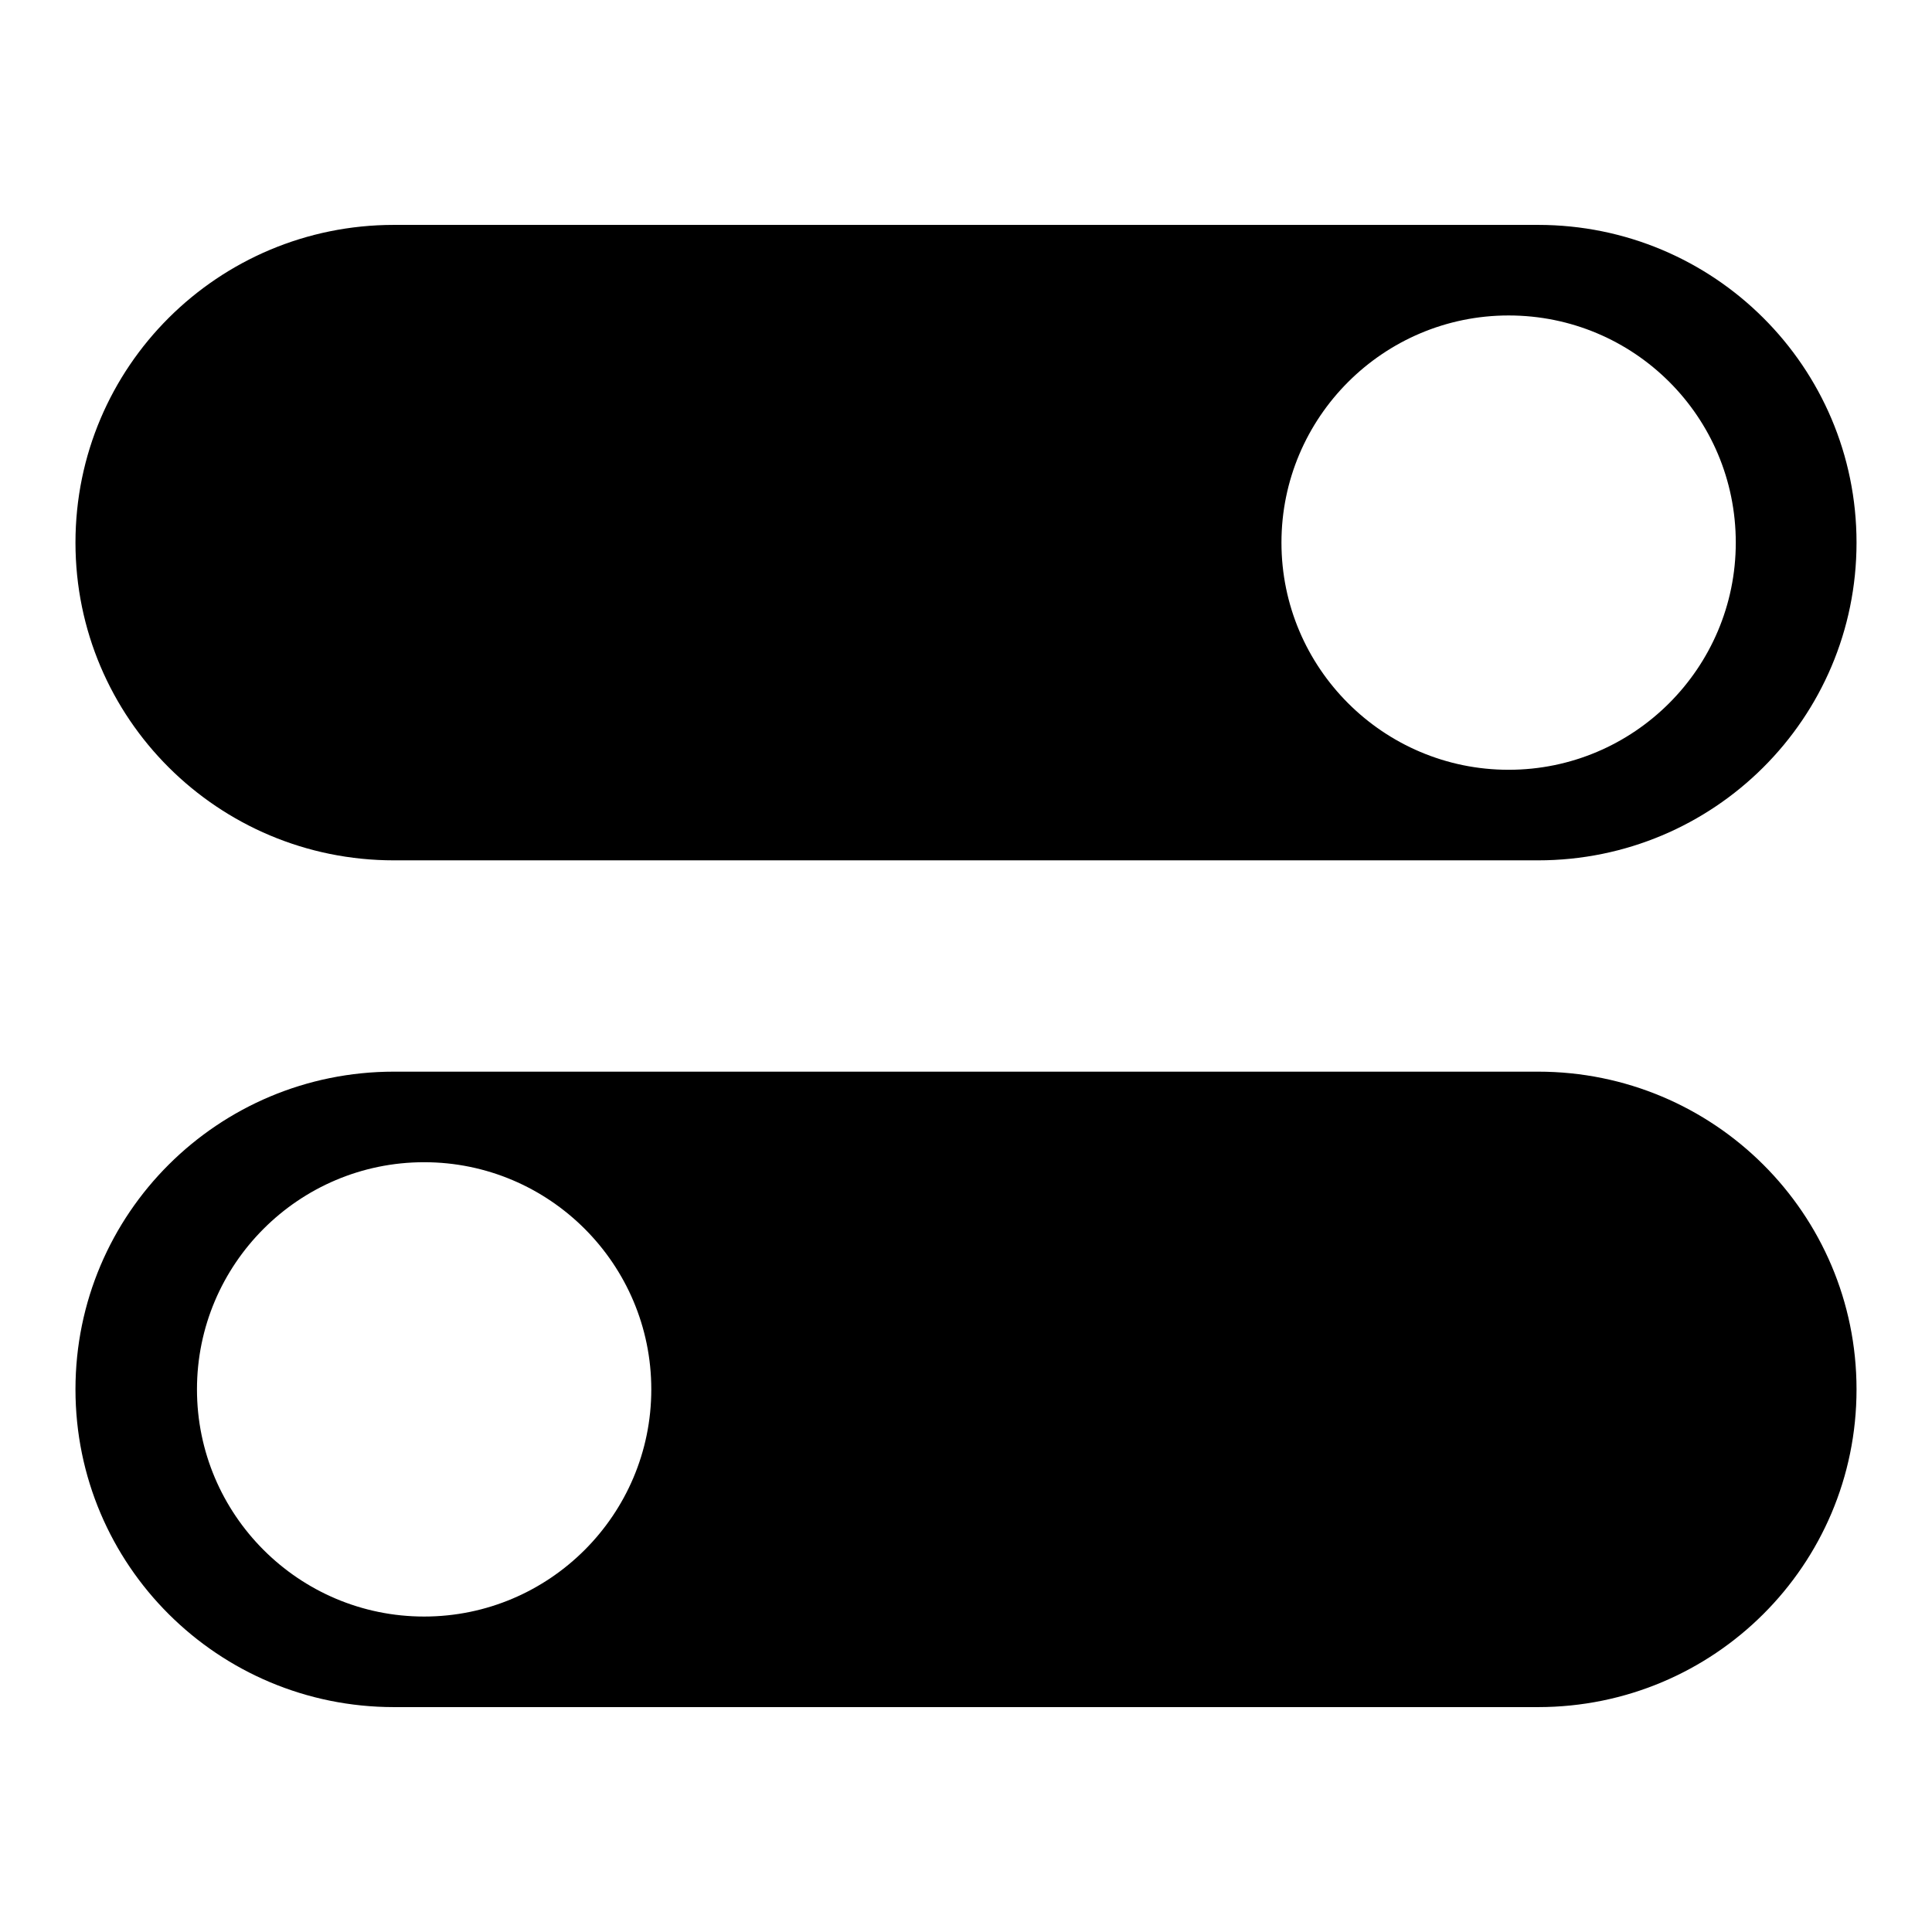
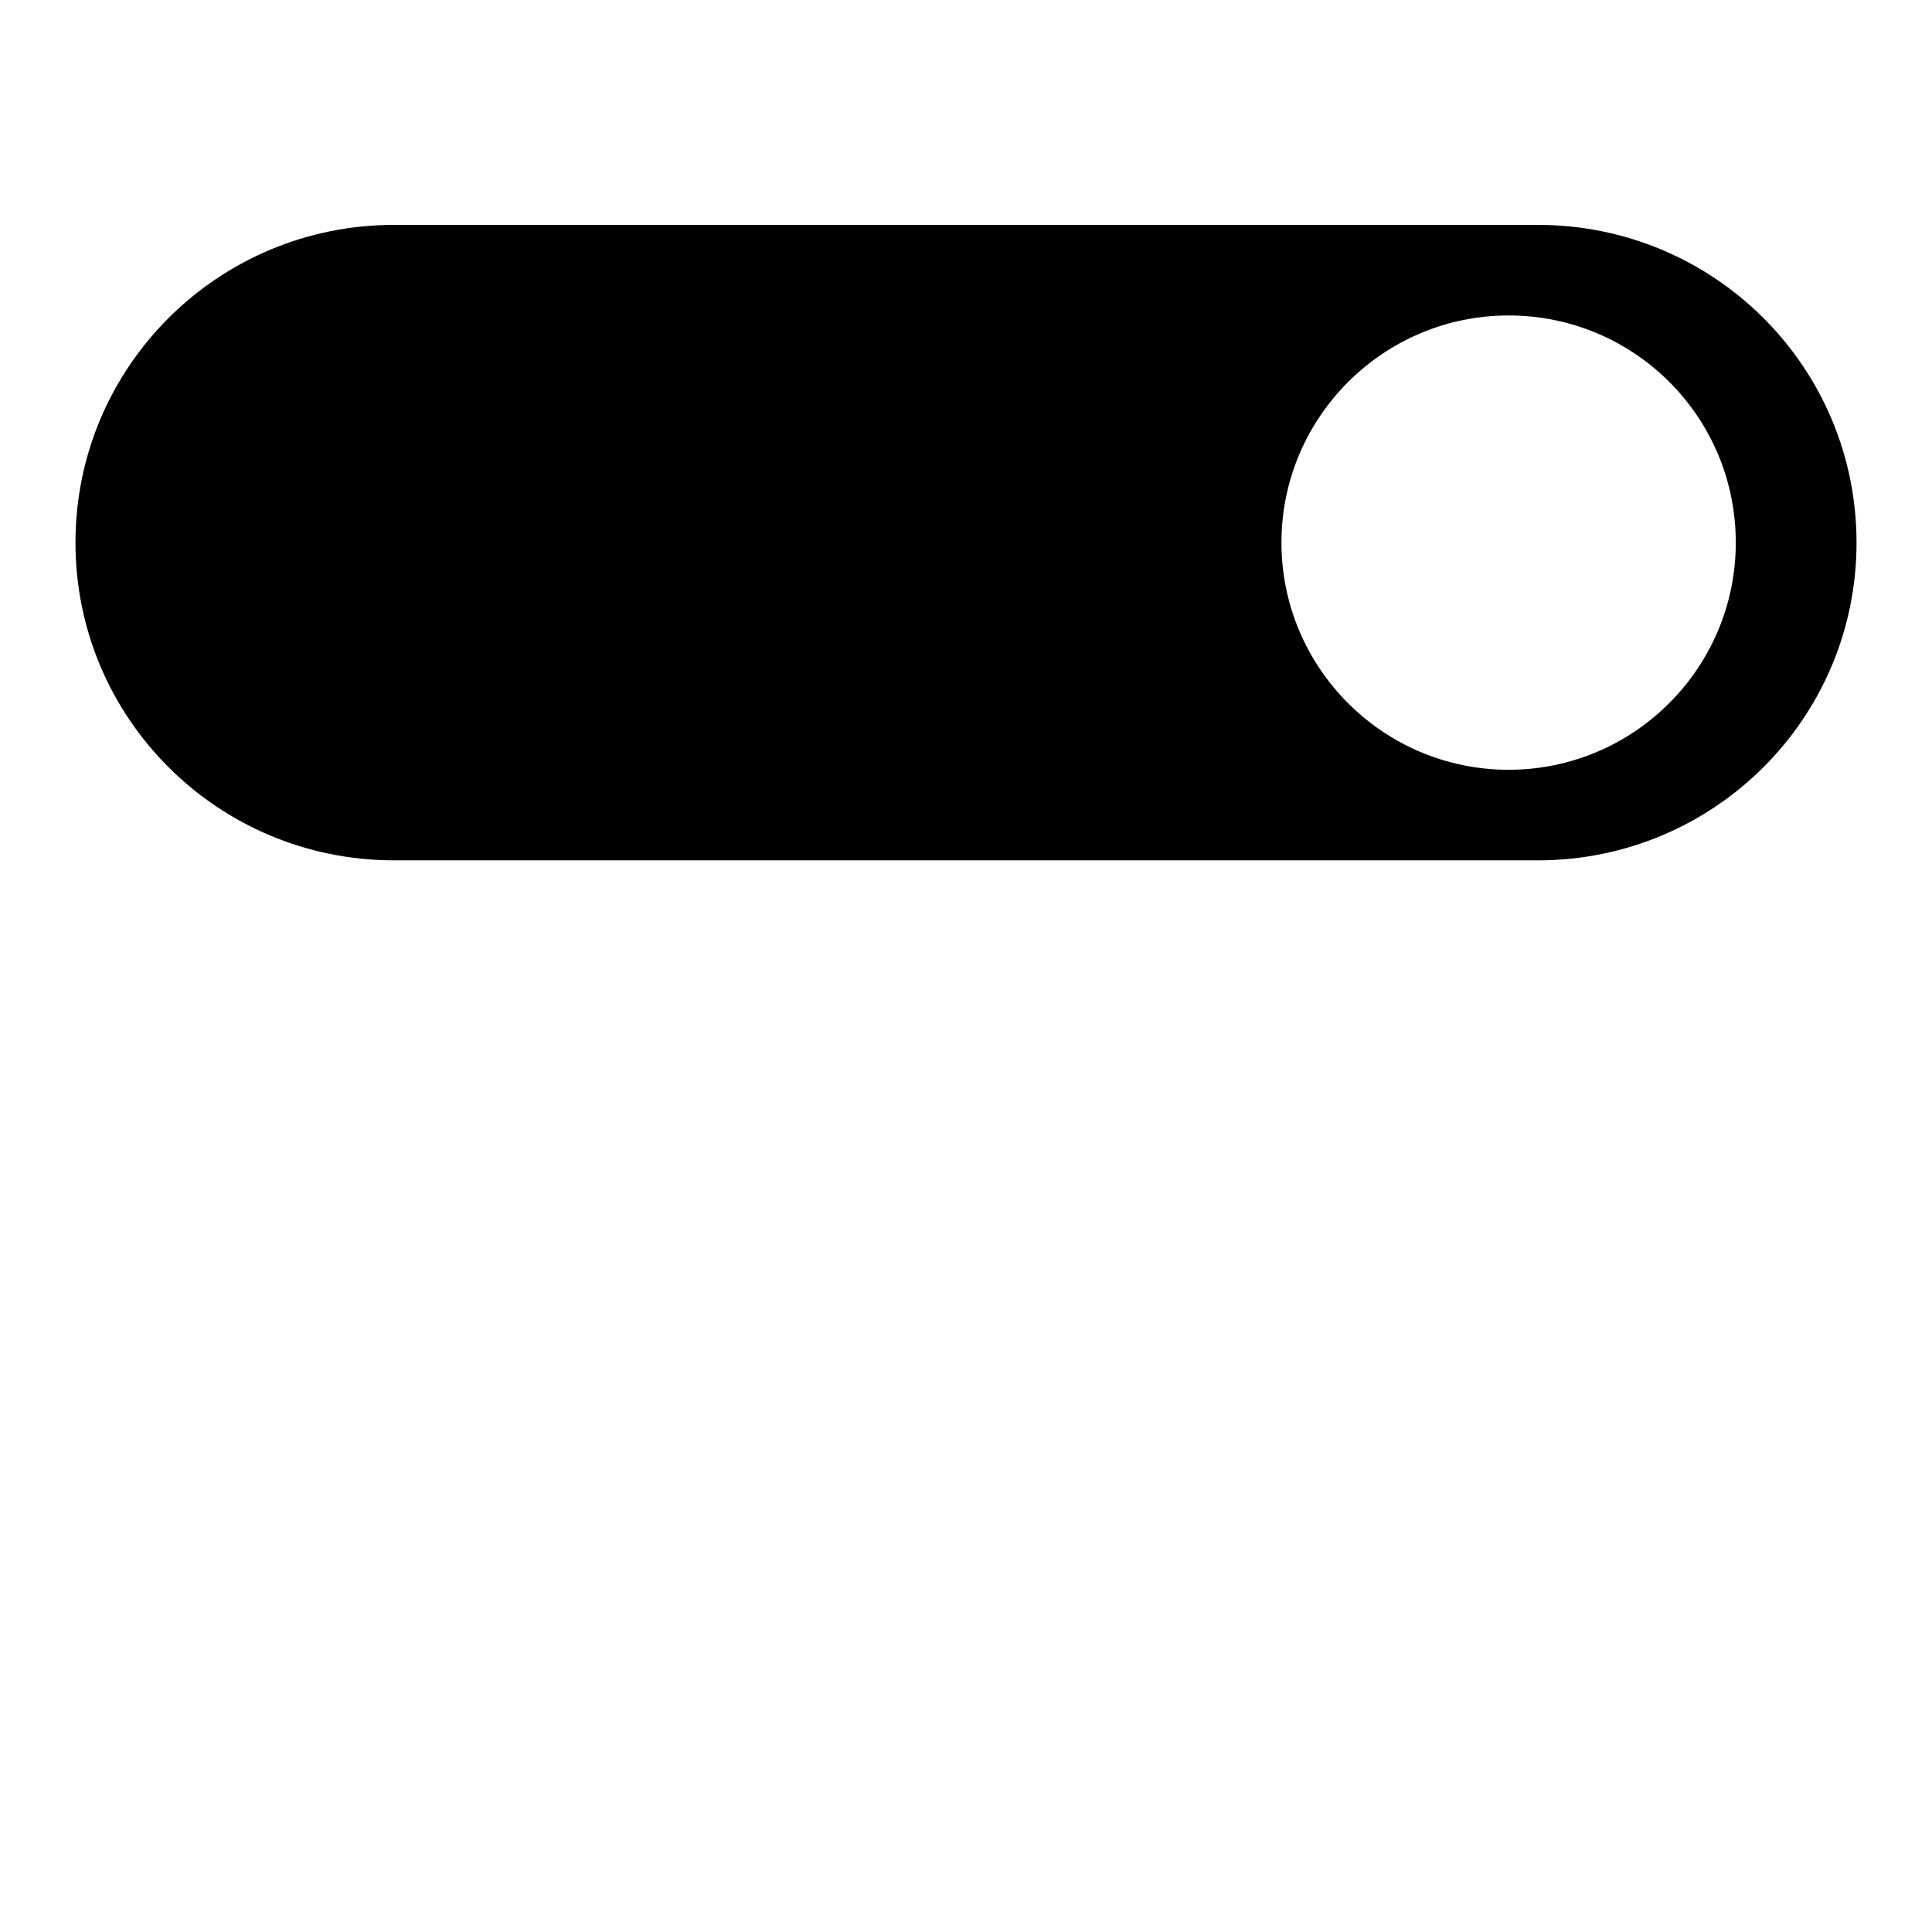
<svg xmlns="http://www.w3.org/2000/svg" version="1.1" x="0px" y="0px" viewBox="0 0 256 256" enable-background="new 0 0 256 256" xml:space="preserve">
  <g>
    <g>
      <path fill="#000000" d="M52.2,114h151.6c23.3,0,42.2-18.8,42.2-42.1c0-23.3-18.9-42.1-42.2-42.1H52.2C28.9,29.8,10,48.6,10,71.9C10,95.2,28.9,114,52.2,114z M230,71.9c0,16.6-13.5,30.1-30.1,30.1s-30.1-13.5-30.1-30.1s13.5-30.1,30.1-30.1S230,55.2,230,71.9z" />
-       <path fill="#000000" d="M203.8,142H52.2C28.9,142,10,160.8,10,184.1s18.9,42.1,42.2,42.1h151.6c23.3,0,42.2-18.8,42.2-42.1S227.1,142,203.8,142z M26.1,184.1c0-16.6,13.5-30.1,30.1-30.1c16.6,0,30.1,13.5,30.1,30.1s-13.5,30.1-30.1,30.1C39.6,214.2,26.1,200.7,26.1,184.1z" />
    </g>
  </g>
</svg>